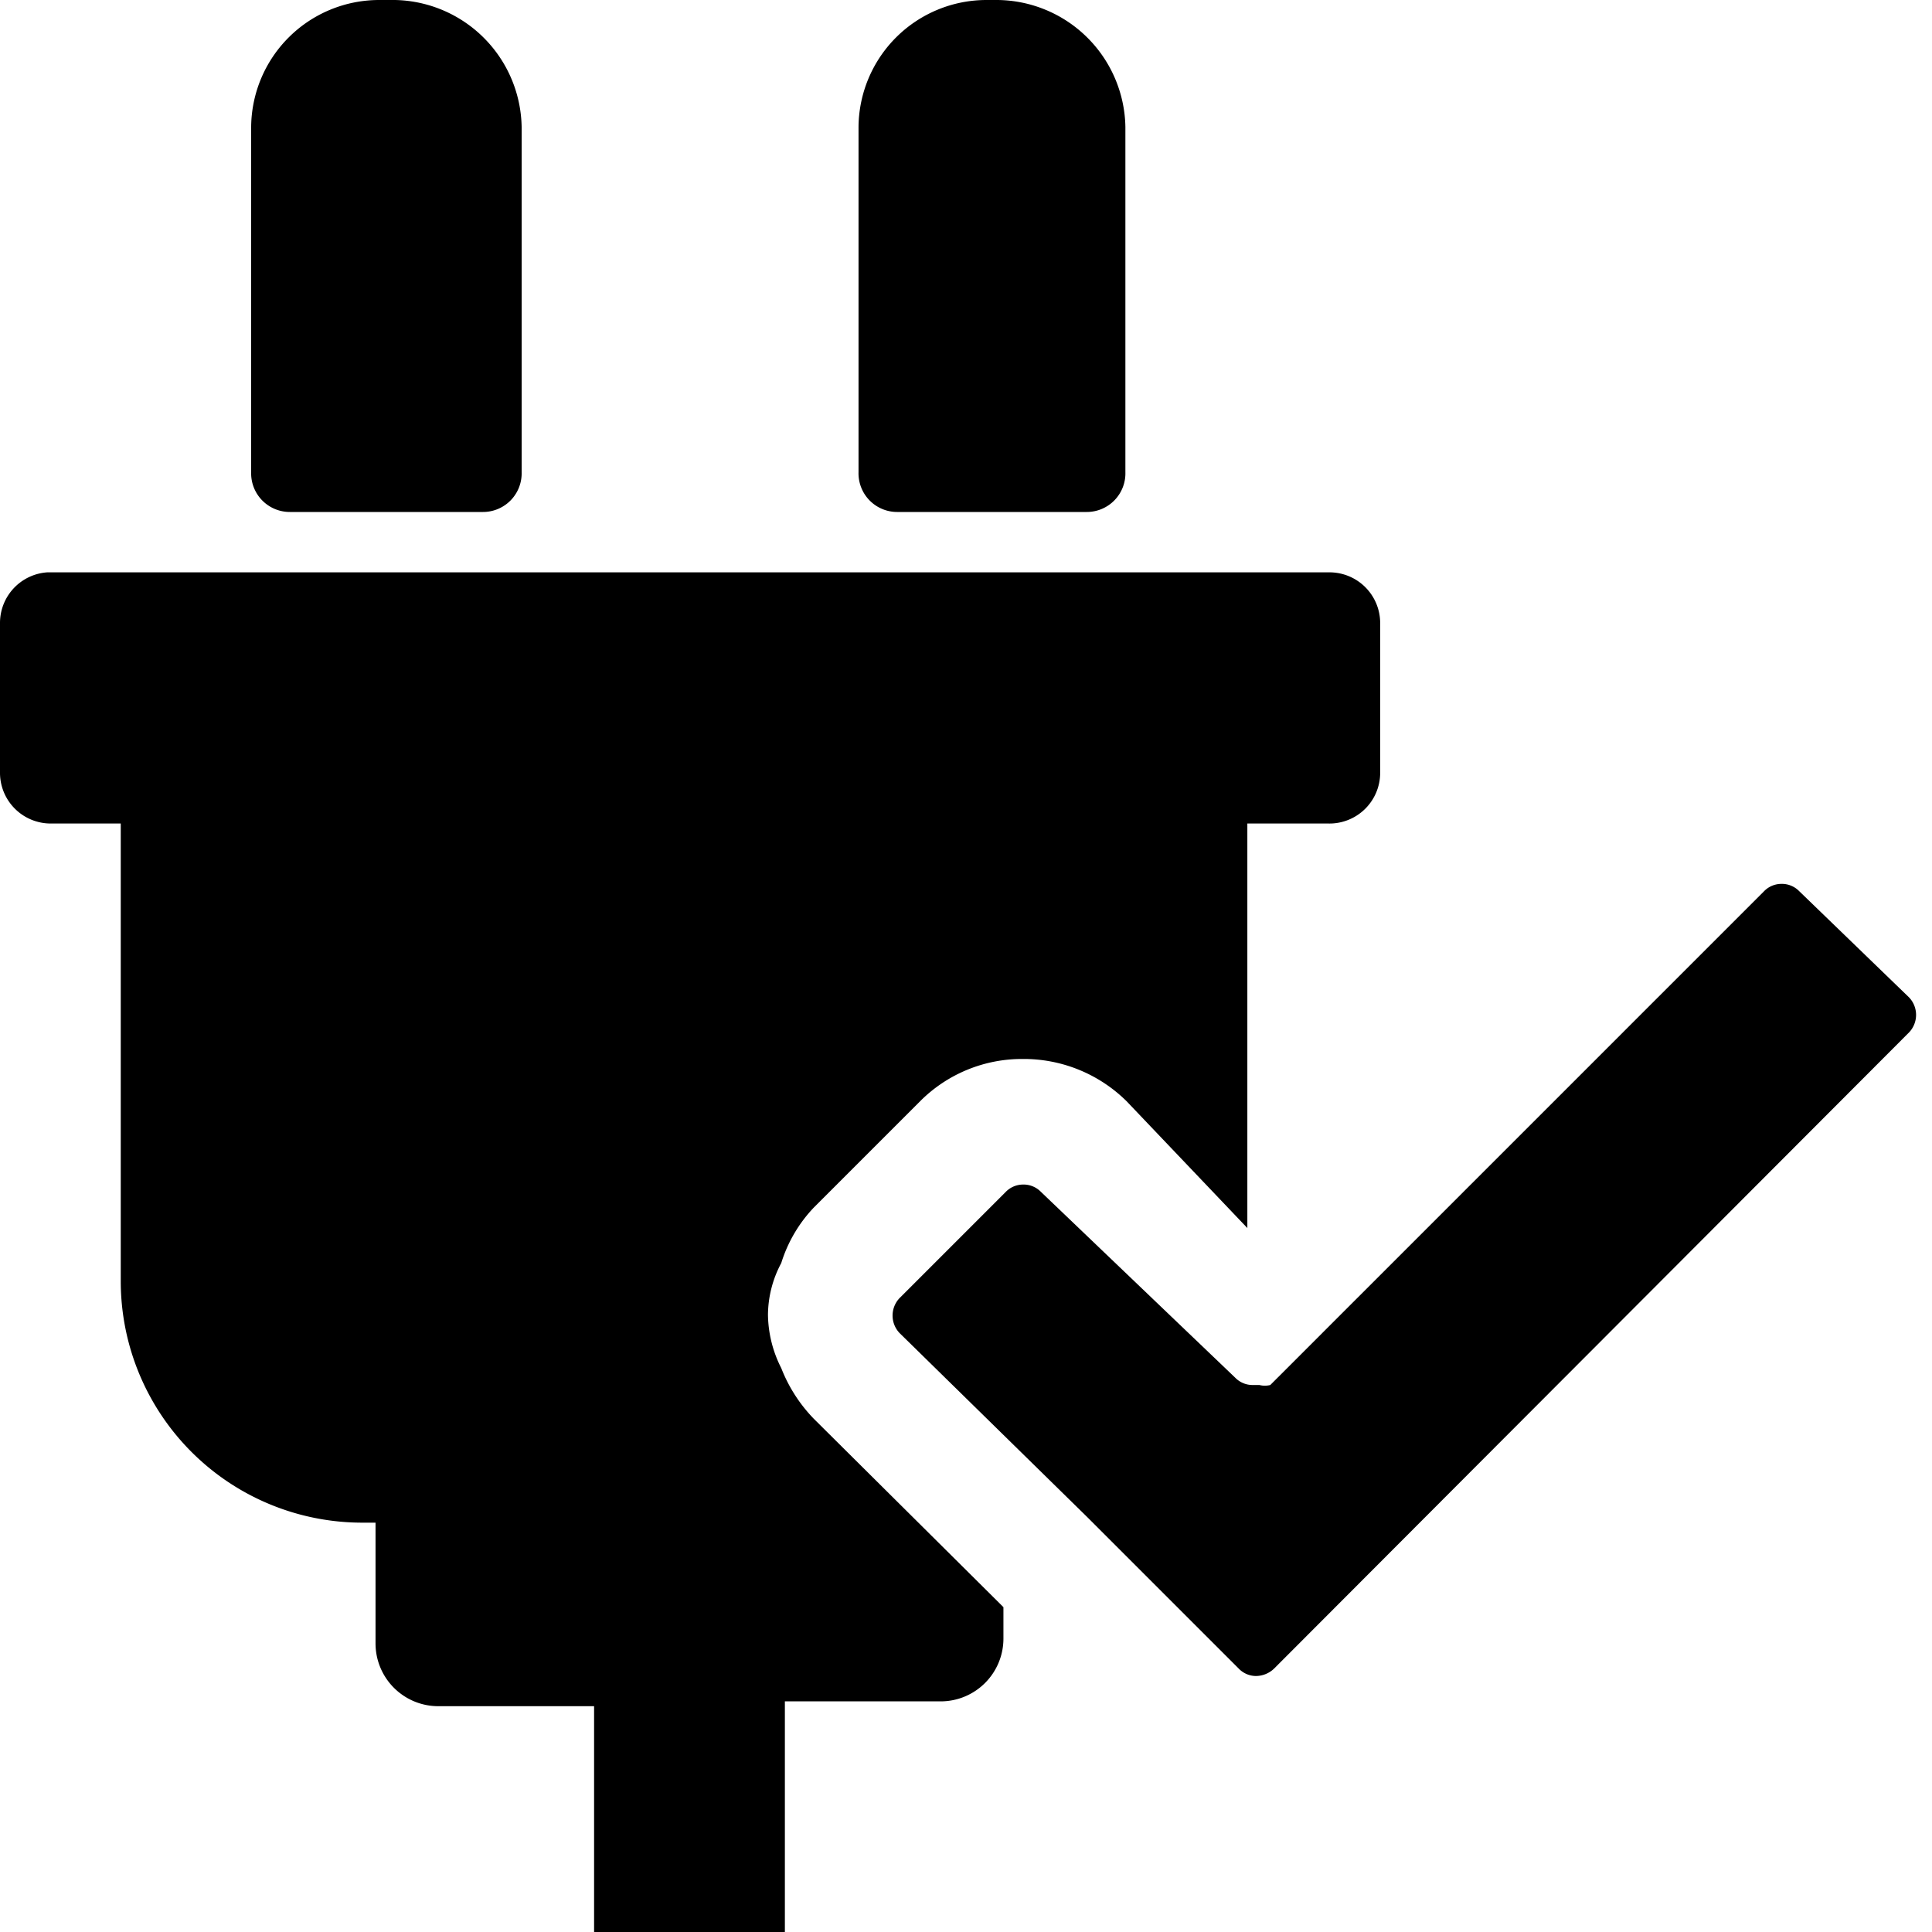
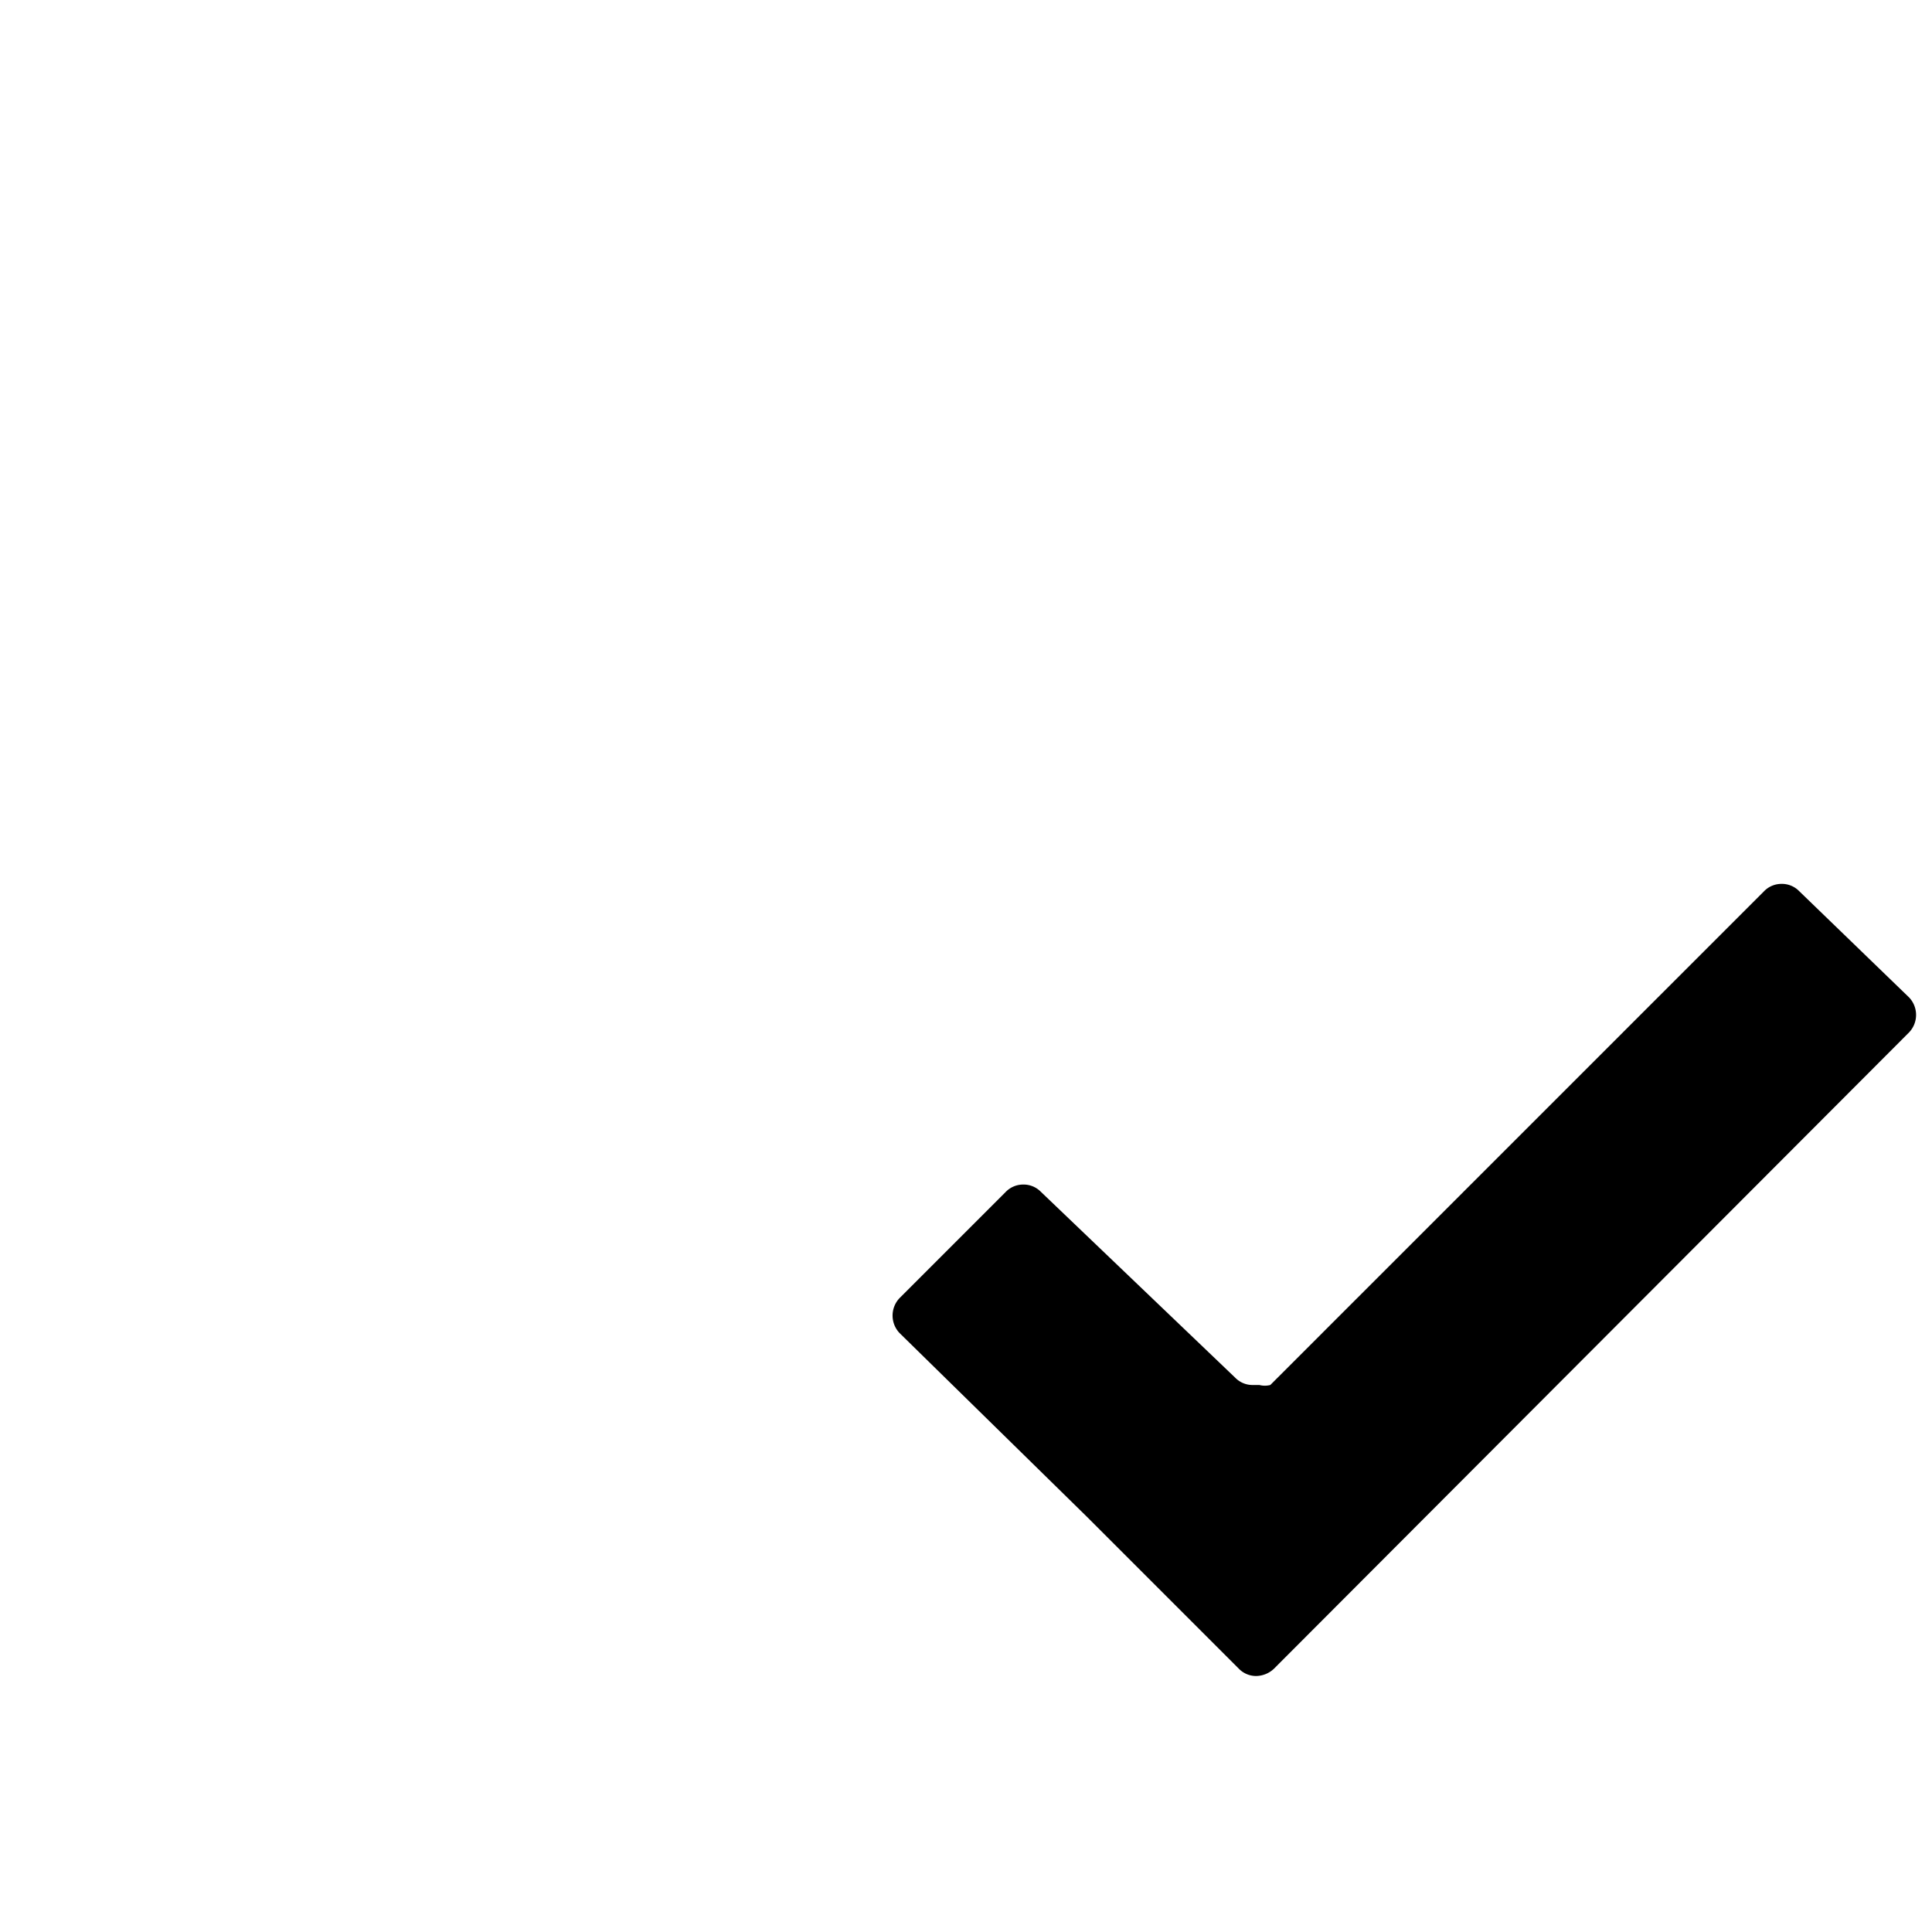
<svg xmlns="http://www.w3.org/2000/svg" id="Layer_1" data-name="Layer 1" viewBox="0 0 16 16">
  <defs>
    <style>.cls-1{fill:none;}</style>
  </defs>
-   <path class="cls-1" d="M6.47,11.33a1.32,1.32,0,0,1-.08-.44,1.26,1.26,0,0,1,.08-.43.92.92,0,0,0-.11.43A1,1,0,0,0,6.47,11.33Z" />
-   <path d="M6.74,11.75a1.26,1.26,0,0,1-.27-.42,1,1,0,0,1-.11-.44.92.92,0,0,1,.11-.43A1.17,1.17,0,0,1,6.74,10l.88-.88a1.19,1.19,0,0,1,.85-.35,1.21,1.21,0,0,1,.86.35l1,1.05h0V6.82H11a.42.42,0,0,0,.43-.42V5.16A.42.42,0,0,0,11,4.74H.39A.42.42,0,0,0,0,5.16V6.4a.42.42,0,0,0,.42.42H1v3.79a2,2,0,0,0,2,2h.11v1a.52.52,0,0,0,.52.52H4.92V16H6.5V14.09H7.79a.52.52,0,0,0,.52-.52v-.26l-.05-.05Z" />
-   <path d="M7.43,4.24H9a.32.32,0,0,0,.32-.33V1.05A1.07,1.07,0,0,0,8.26,0H8.17A1.06,1.06,0,0,0,7.11,1.05V3.91A.32.32,0,0,0,7.43,4.24Z" />
-   <path d="M2.4,4.24H4a.32.32,0,0,0,.32-.33V1.05A1.07,1.07,0,0,0,3.23,0H3.14A1.06,1.06,0,0,0,2.08,1.05V3.91A.32.32,0,0,0,2.4,4.24Z" />
  <path d="M14.9,7.38a.2.2,0,0,0-.15-.06.2.2,0,0,0-.14.06l-4.09,4.09a.18.18,0,0,1-.09,0l-.06,0a.2.2,0,0,1-.14-.06L8.62,9.87a.2.2,0,0,0-.15-.06.2.2,0,0,0-.14.06l-.88.88a.21.21,0,0,0,0,.29L9,12.56l1.26,1.26a.2.2,0,0,0,.14.06.22.22,0,0,0,.15-.06l5.26-5.27a.21.21,0,0,0,0-.29Z" />
</svg>